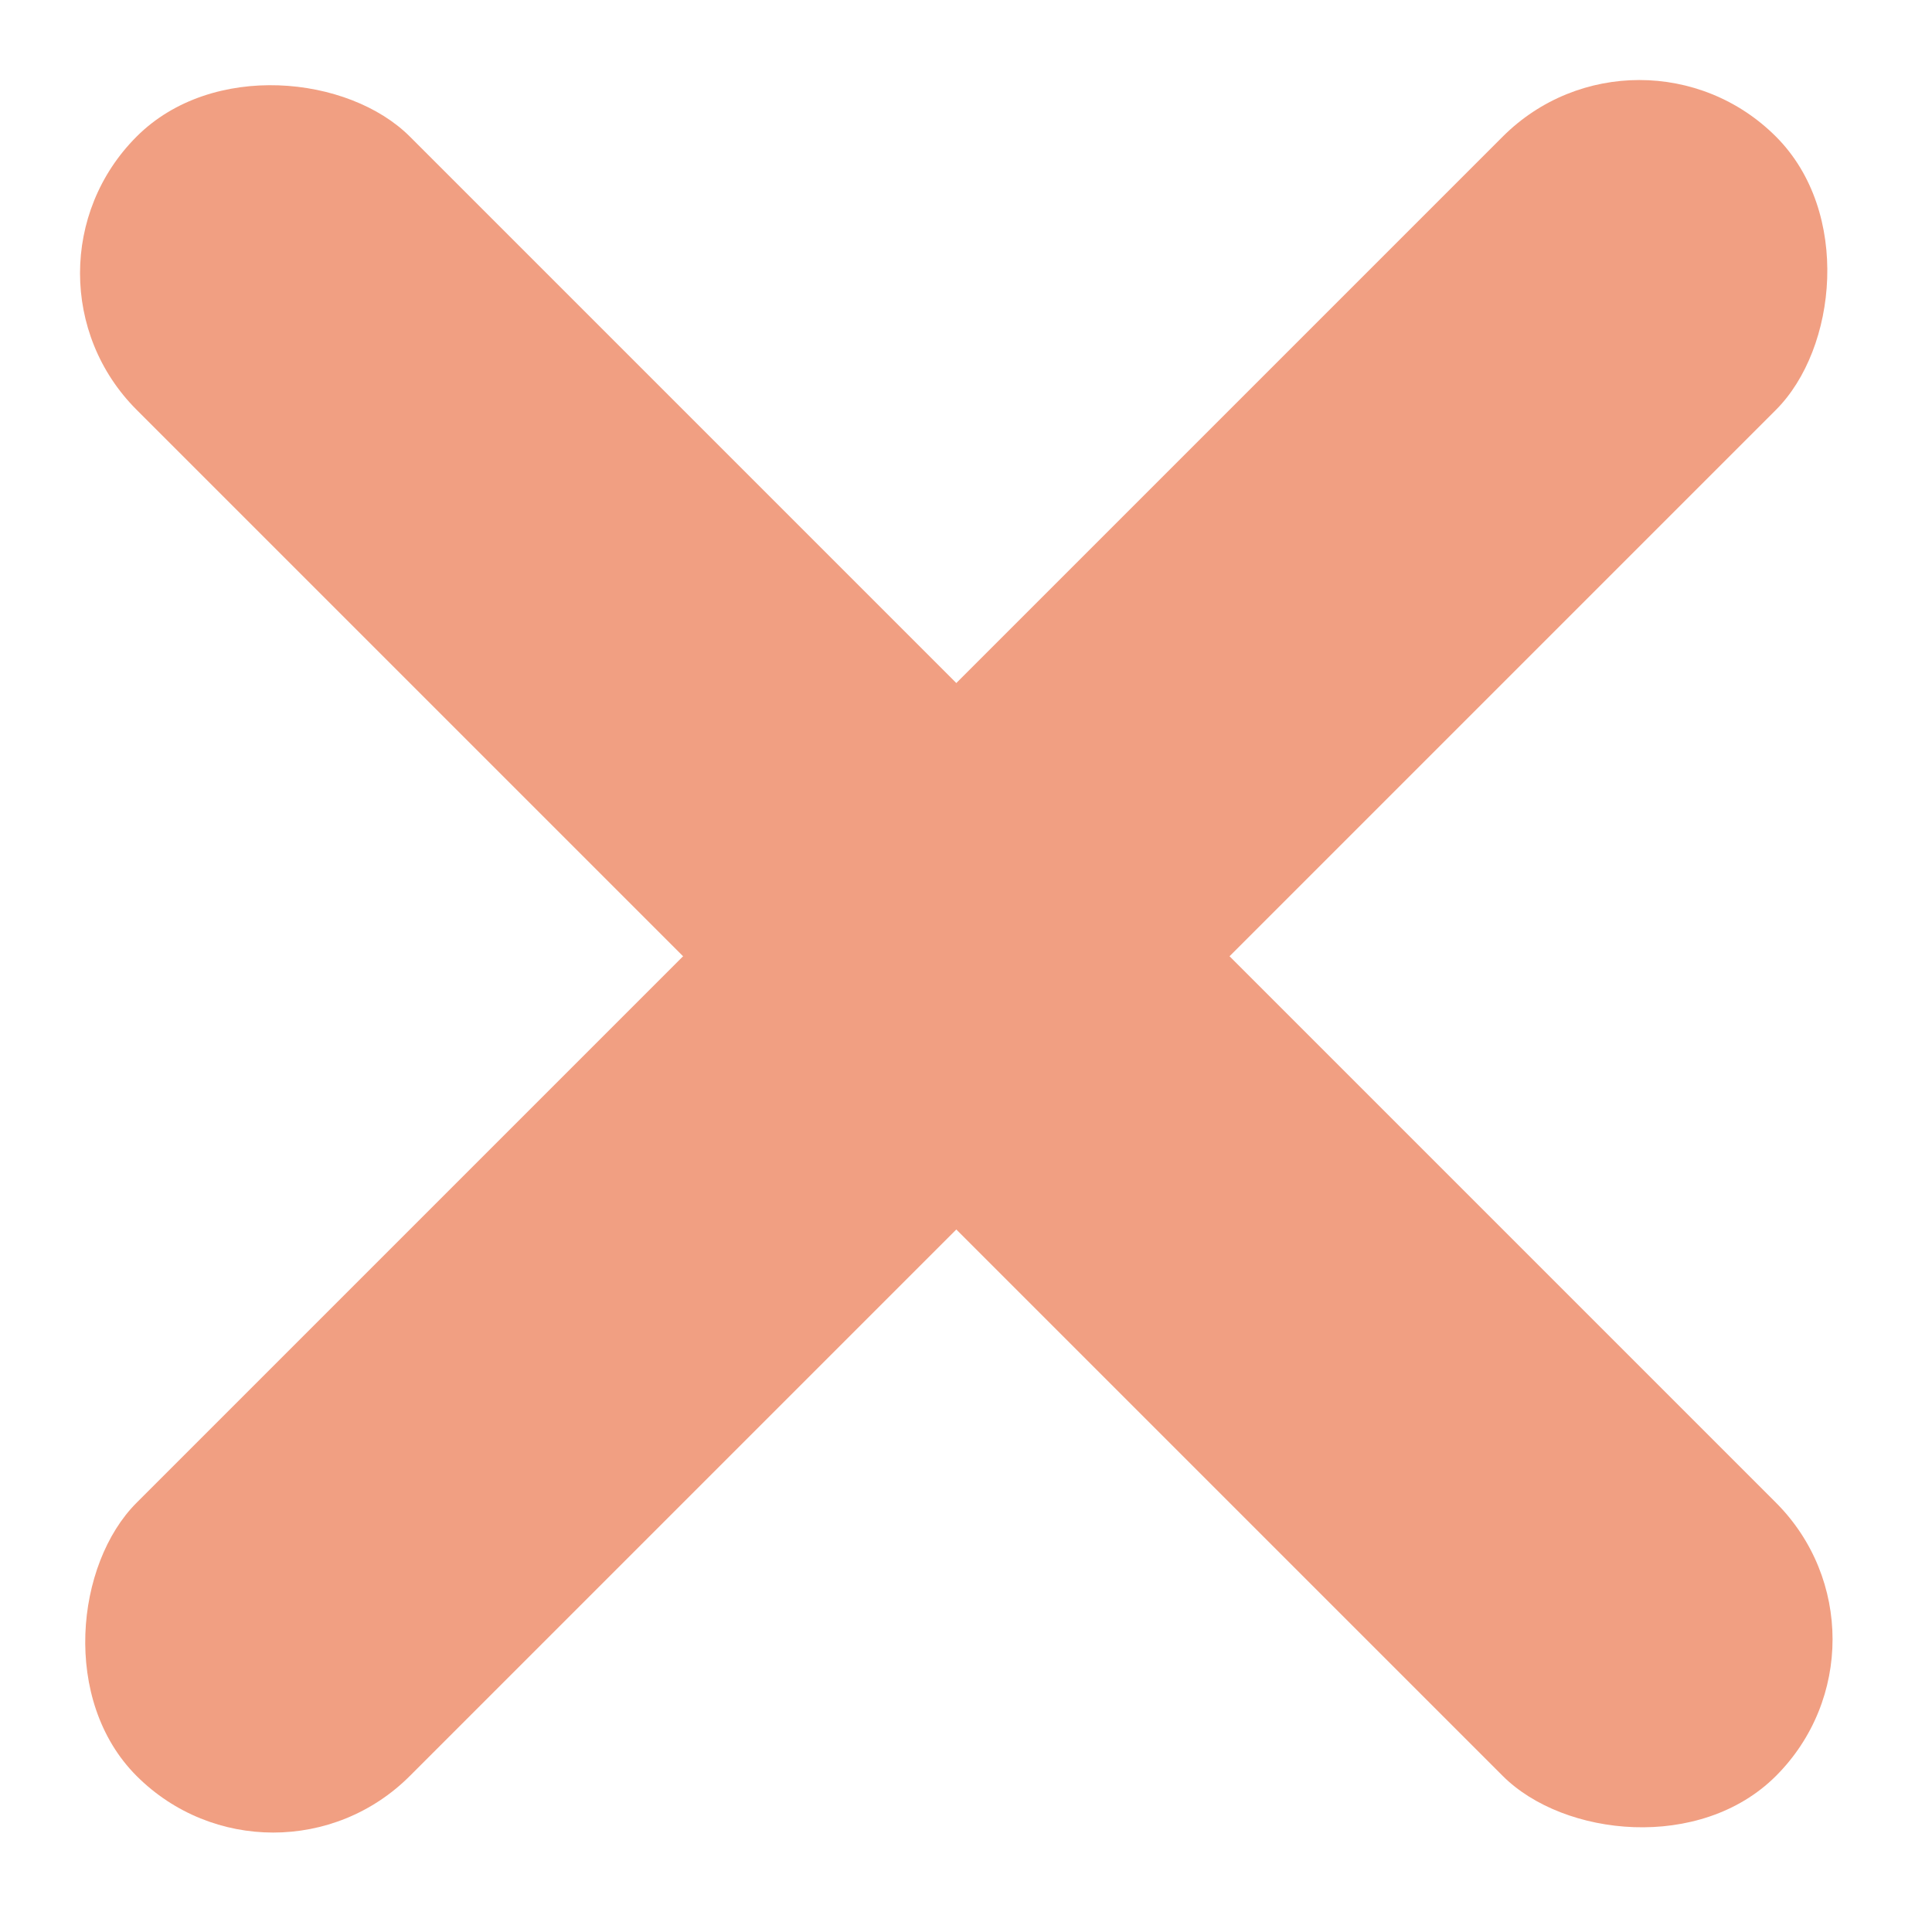
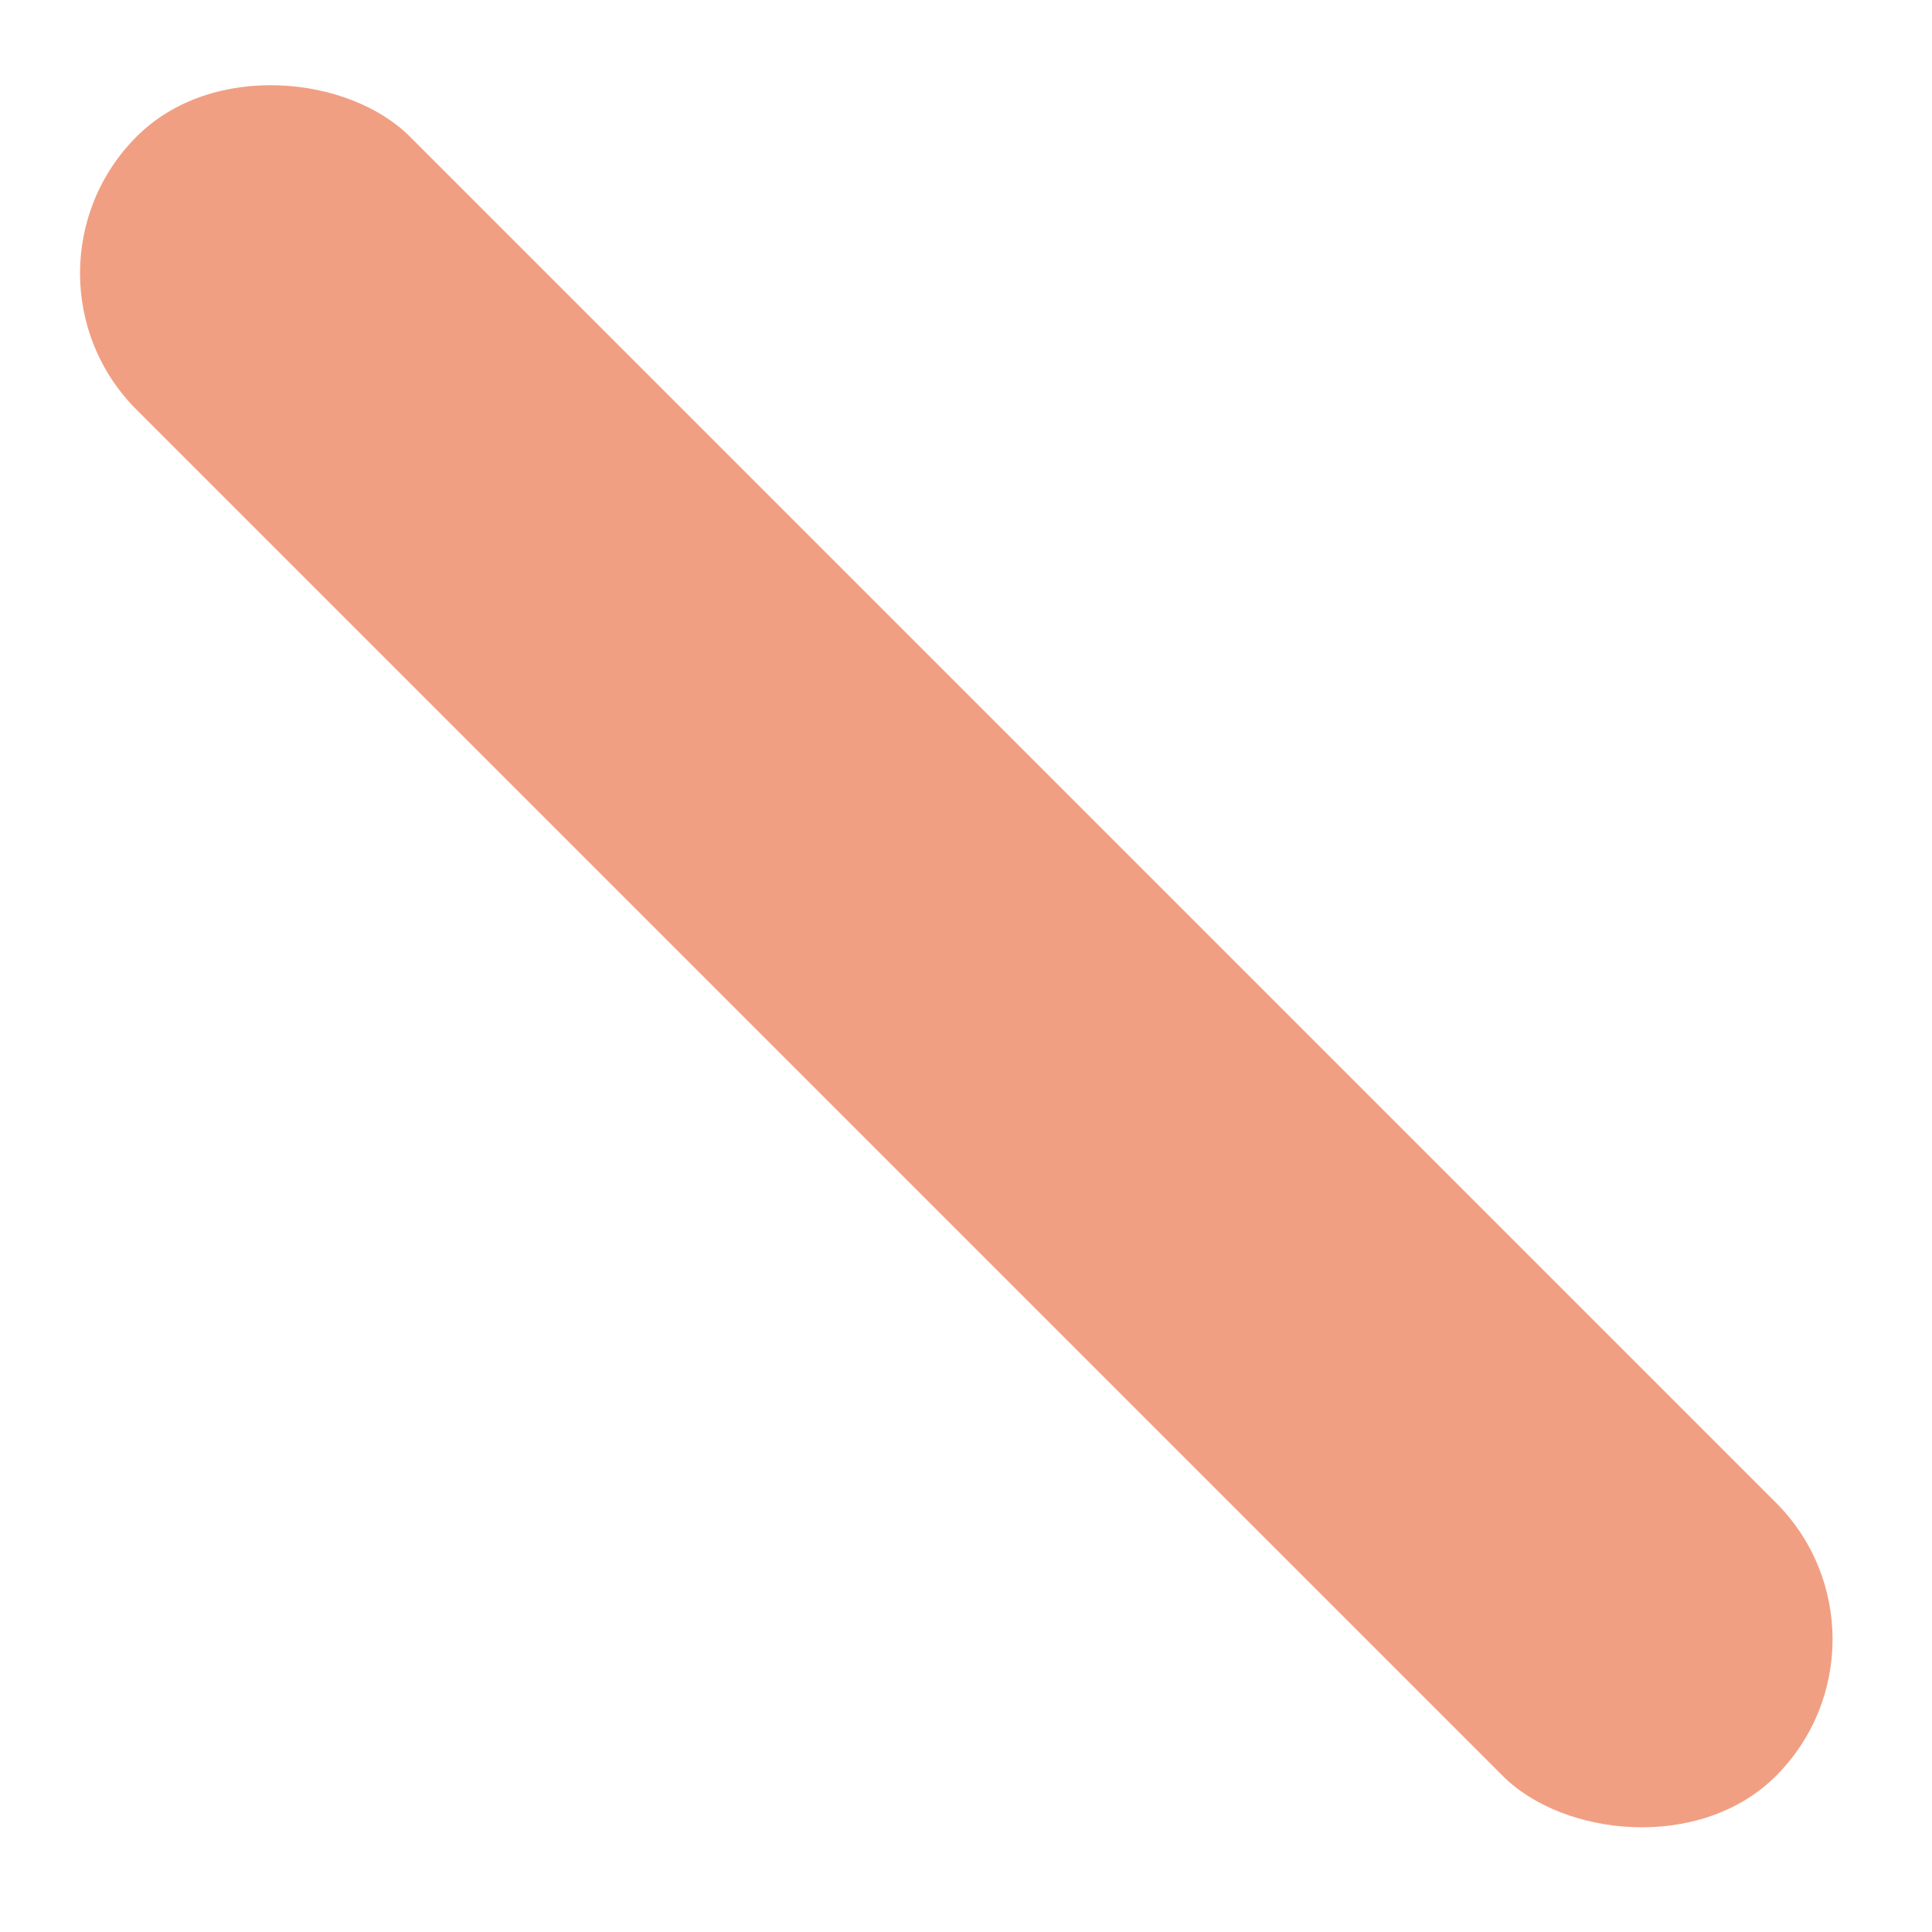
<svg xmlns="http://www.w3.org/2000/svg" width="25" height="25" viewBox="0 0 25 25" fill="none">
  <rect y="3.535" width="5" height="30" rx="2.5" transform="rotate(-45 0 3.535)" fill="#F19F82" />
-   <rect x="21.213" width="5" height="30" rx="2.5" transform="rotate(45 21.213 0)" fill="#F19F82" />
</svg>